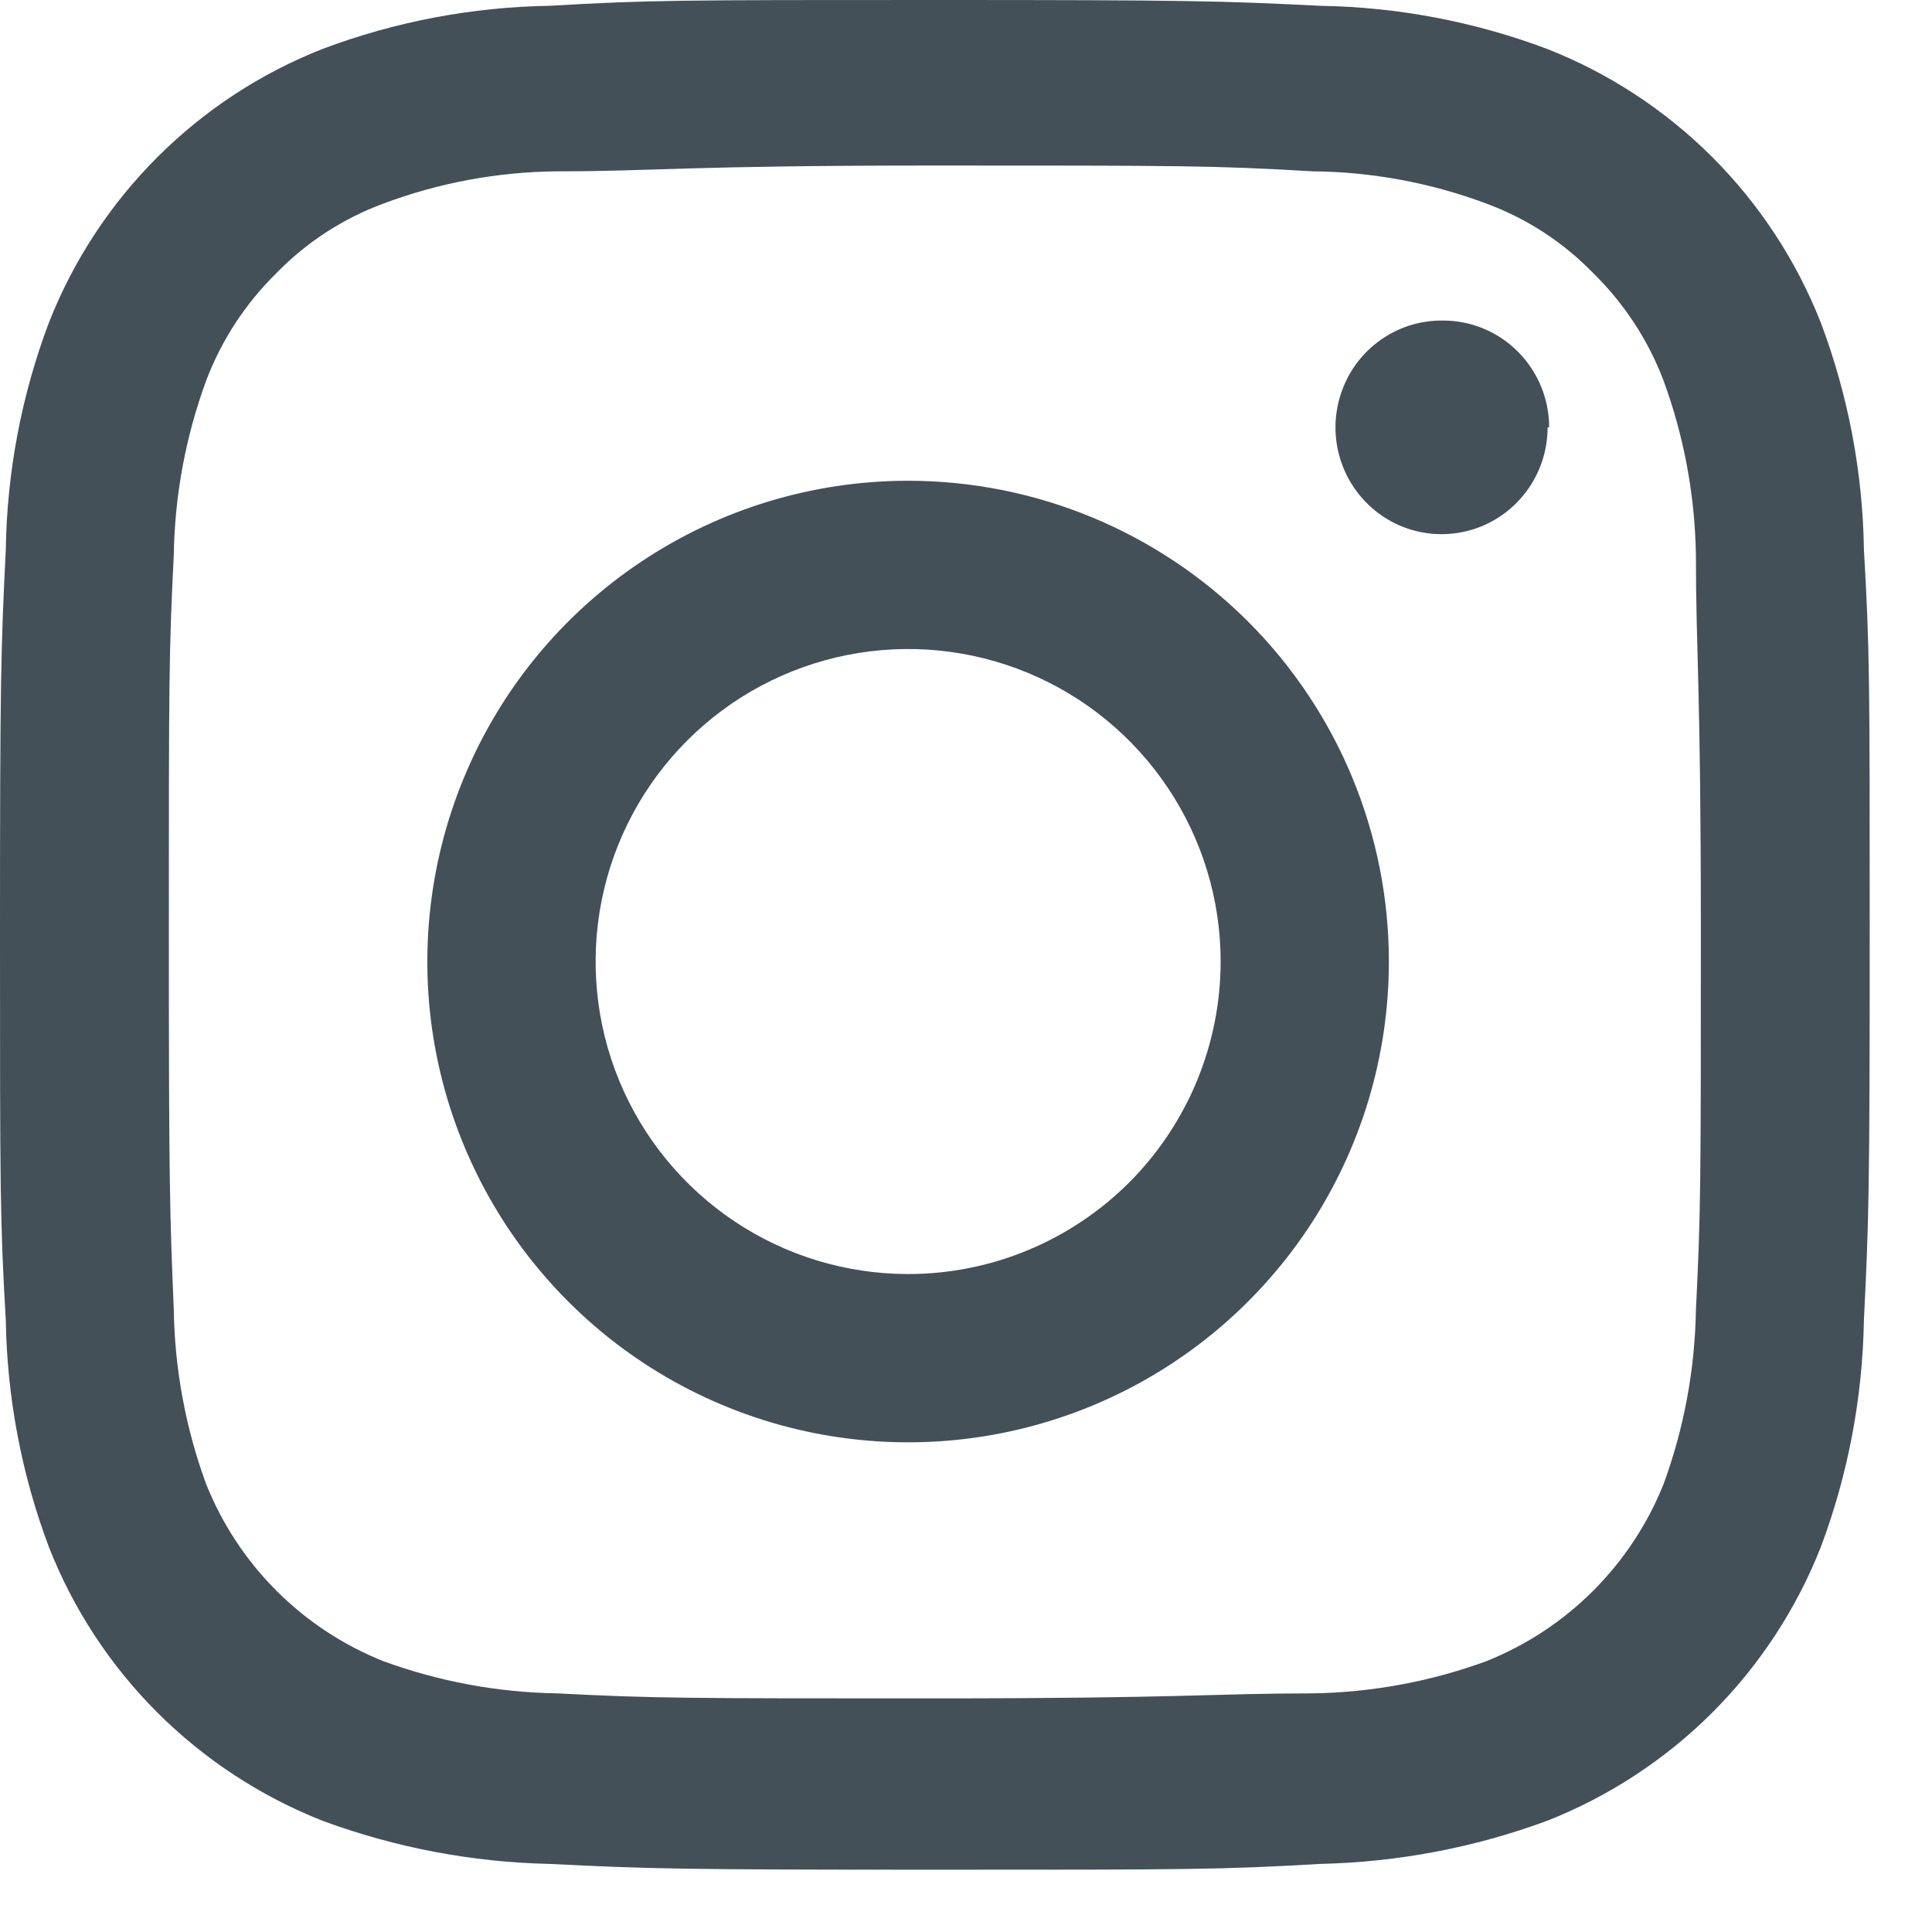
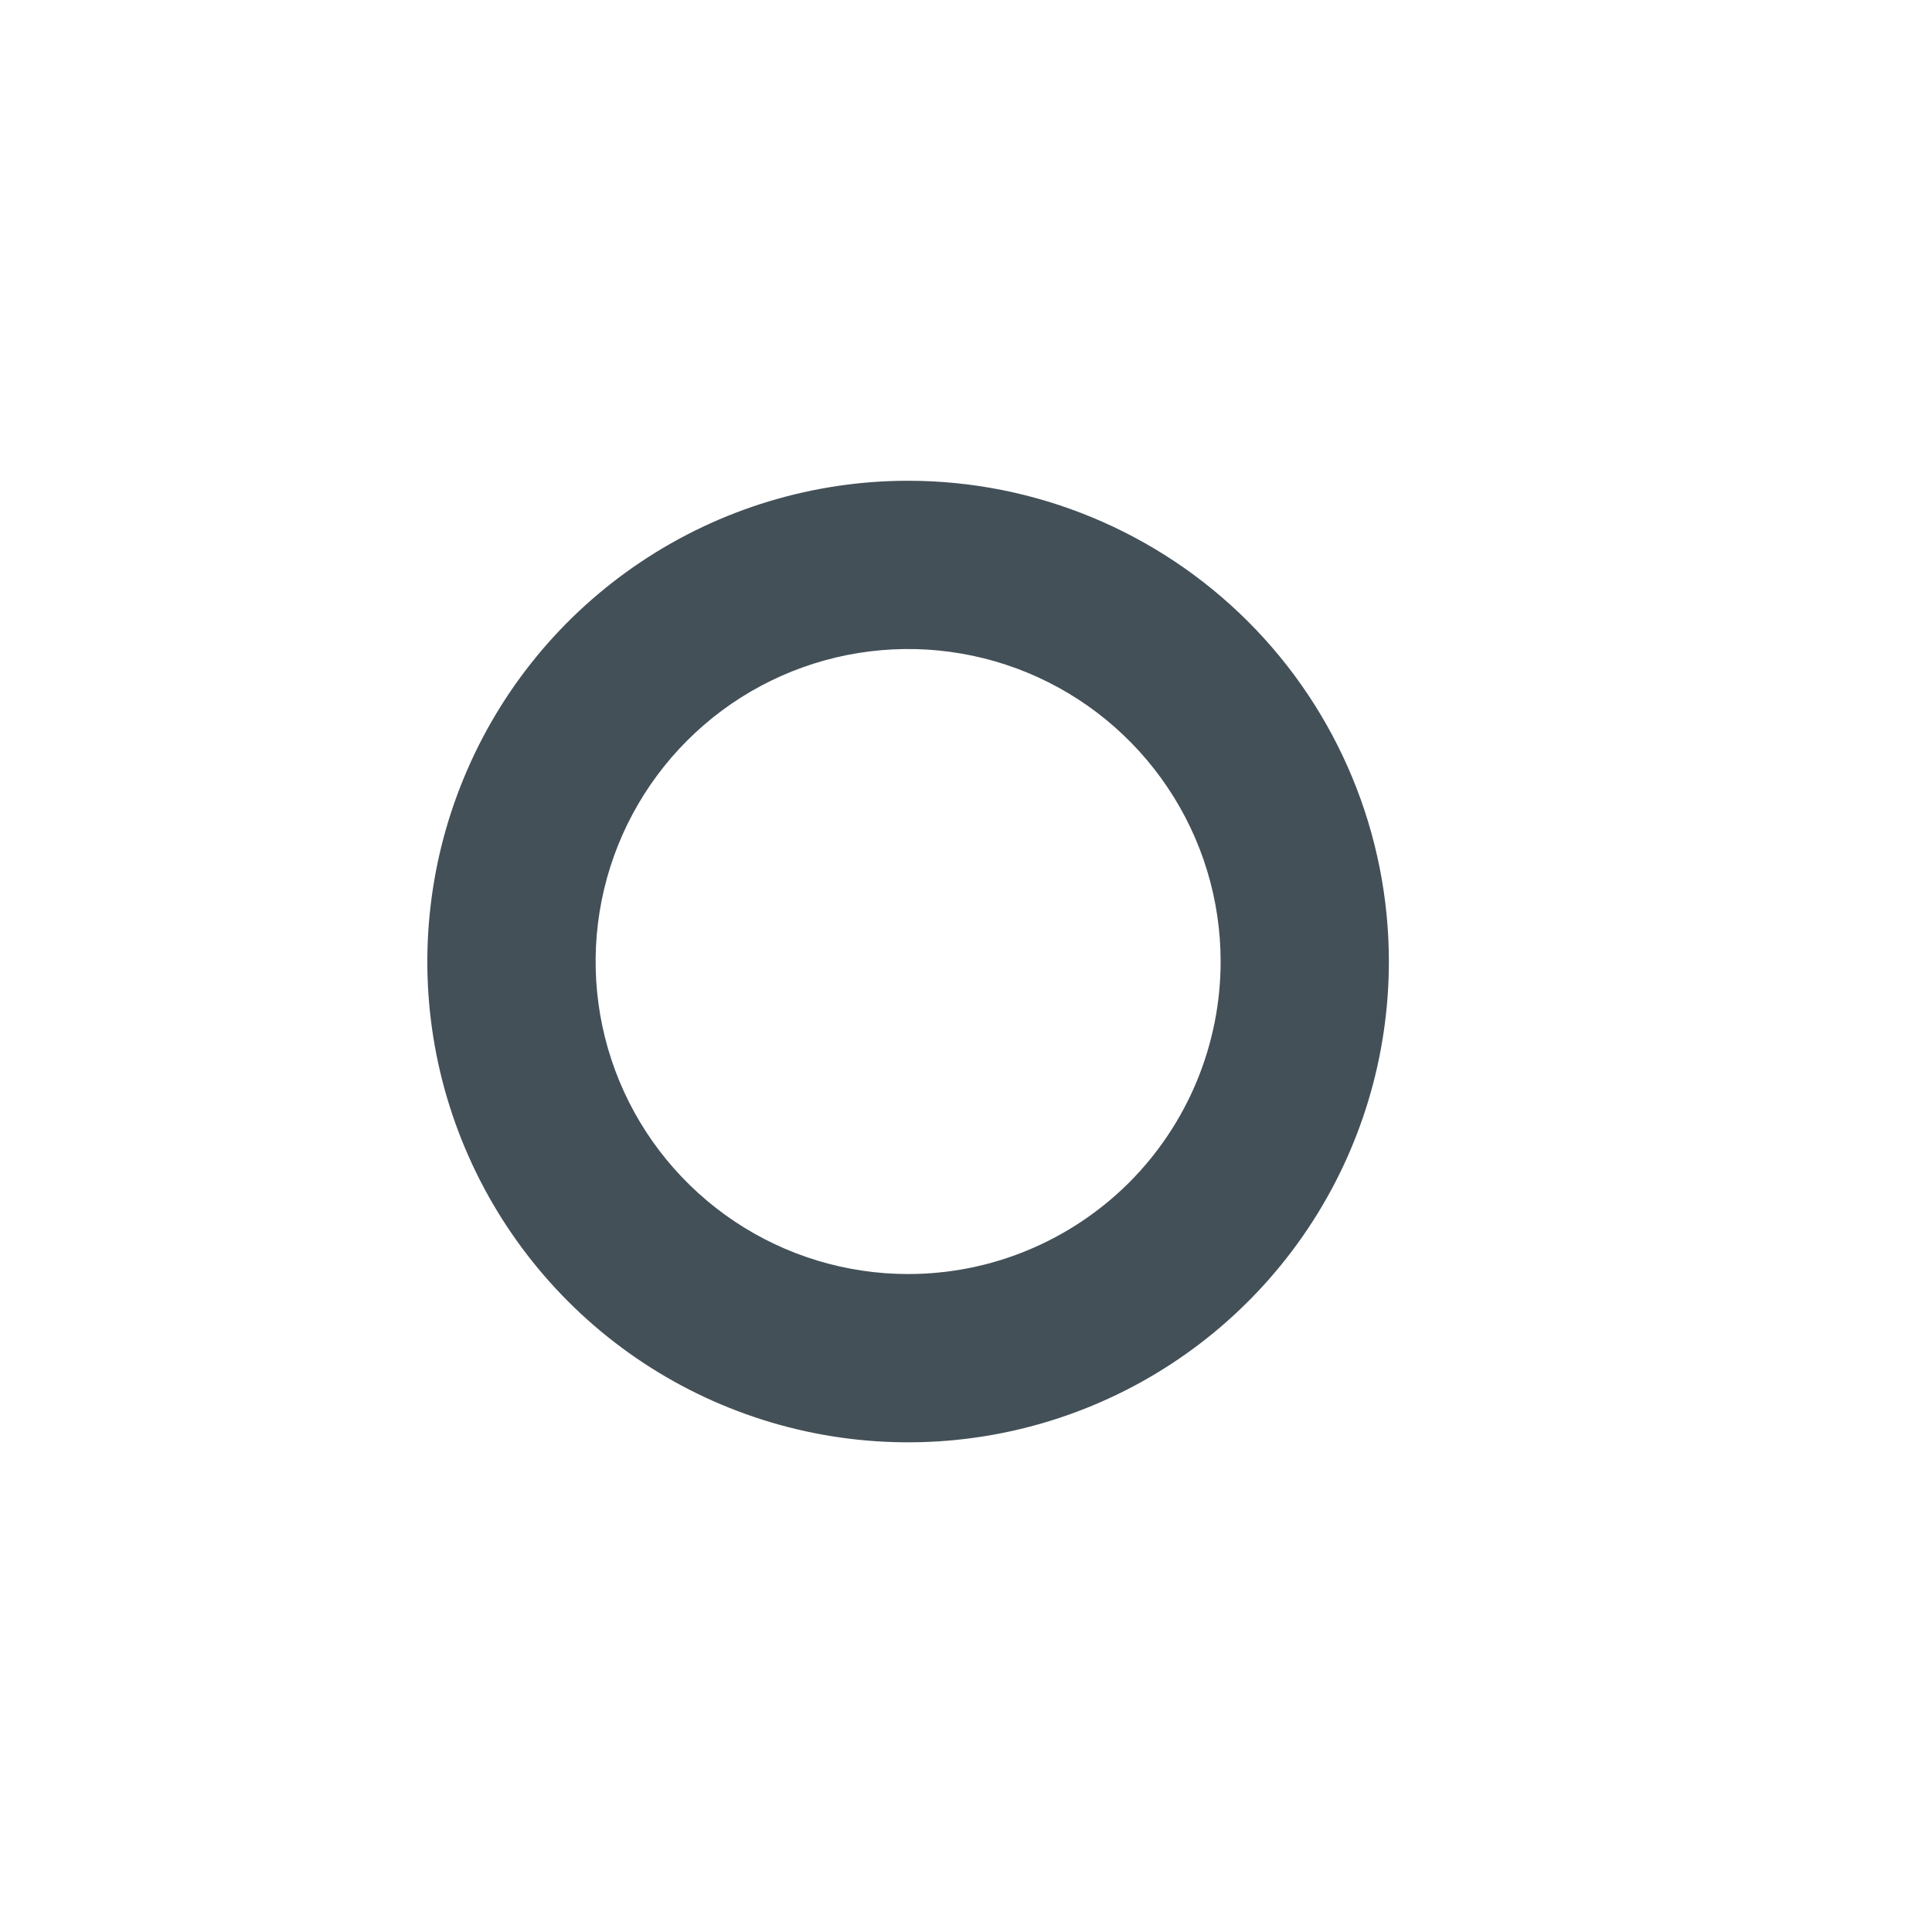
<svg xmlns="http://www.w3.org/2000/svg" width="25" height="25" viewBox="0 0 25 25" fill="none">
-   <path d="M12.091 2.142C15.304 2.142 15.711 2.142 16.986 2.217C17.754 2.224 18.515 2.365 19.235 2.635C19.757 2.828 20.229 3.135 20.616 3.534C21.017 3.927 21.328 4.402 21.527 4.927C21.791 5.648 21.932 6.408 21.945 7.176C21.945 8.45 22.009 8.836 22.009 12.059C22.009 15.283 22.009 15.679 21.945 16.954C21.932 17.721 21.791 18.482 21.527 19.203C21.32 19.72 21.01 20.19 20.616 20.584C20.222 20.978 19.752 21.288 19.235 21.495C18.514 21.759 17.754 21.9 16.986 21.912C15.711 21.912 15.326 21.977 12.091 21.977C8.857 21.977 8.482 21.977 7.208 21.912C6.44 21.9 5.68 21.759 4.959 21.495C4.441 21.288 3.971 20.978 3.577 20.584C3.183 20.19 2.874 19.72 2.667 19.203C2.403 18.482 2.261 17.721 2.249 16.954C2.196 15.679 2.185 15.294 2.185 12.059C2.185 8.825 2.185 8.45 2.249 7.176C2.261 6.408 2.403 5.648 2.667 4.927C2.866 4.402 3.176 3.927 3.577 3.534C3.965 3.135 4.437 2.828 4.959 2.635C5.678 2.365 6.439 2.224 7.208 2.217C8.482 2.217 8.868 2.142 12.091 2.142ZM12.091 0C8.814 0 8.397 7.84381e-06 7.111 0.075C6.108 0.091 5.116 0.279 4.177 0.632C3.374 0.947 2.645 1.425 2.035 2.035C1.425 2.645 0.947 3.374 0.632 4.177C0.278 5.116 0.09 6.108 0.075 7.111C0.011 8.397 0 8.814 0 12.091C0 15.369 -3.27158e-07 15.797 0.075 17.082C0.091 18.085 0.279 19.078 0.632 20.017C0.947 20.82 1.425 21.549 2.035 22.159C2.645 22.768 3.374 23.246 4.177 23.562C5.117 23.909 6.109 24.097 7.111 24.119C8.397 24.183 8.814 24.194 12.091 24.194C15.369 24.194 15.797 24.194 17.082 24.119C18.084 24.097 19.076 23.909 20.017 23.562C20.82 23.246 21.549 22.768 22.159 22.159C22.768 21.549 23.246 20.82 23.562 20.017C23.914 19.078 24.102 18.085 24.119 17.082C24.183 15.797 24.194 15.379 24.194 12.091C24.194 8.804 24.194 8.397 24.119 7.111C24.104 6.108 23.915 5.116 23.562 4.177C23.246 3.374 22.768 2.645 22.159 2.035C21.549 1.425 20.82 0.947 20.017 0.632C19.078 0.279 18.085 0.091 17.082 0.075C15.797 0.011 15.379 0 12.091 0Z" fill="#435058" />
  <path d="M11.751 6.221C10.521 6.221 9.318 6.586 8.295 7.27C7.272 7.953 6.474 8.925 6.004 10.062C5.533 11.198 5.409 12.449 5.649 13.656C5.89 14.863 6.482 15.971 7.352 16.841C8.222 17.712 9.331 18.304 10.537 18.544C11.744 18.784 12.995 18.661 14.132 18.19C15.269 17.719 16.24 16.922 16.924 15.899C17.608 14.876 17.972 13.673 17.972 12.442C17.972 10.792 17.317 9.21 16.15 8.043C14.983 6.877 13.401 6.221 11.751 6.221ZM11.751 16.486C10.951 16.486 10.17 16.249 9.505 15.805C8.84 15.36 8.321 14.729 8.015 13.99C7.709 13.251 7.629 12.438 7.785 11.653C7.941 10.869 8.326 10.149 8.892 9.583C9.457 9.017 10.178 8.632 10.962 8.476C11.747 8.32 12.56 8.4 13.299 8.706C14.037 9.012 14.669 9.531 15.113 10.196C15.558 10.861 15.795 11.643 15.795 12.442C15.795 12.973 15.69 13.499 15.487 13.99C15.284 14.48 14.986 14.926 14.611 15.302C14.235 15.677 13.789 15.975 13.299 16.178C12.808 16.382 12.282 16.486 11.751 16.486Z" fill="#435058" />
-   <path d="M20.026 5.53C20.026 5.804 19.945 6.072 19.793 6.3C19.641 6.528 19.426 6.705 19.174 6.809C18.922 6.913 18.645 6.939 18.378 6.884C18.111 6.829 17.867 6.696 17.676 6.5C17.485 6.305 17.356 6.057 17.305 5.787C17.254 5.518 17.285 5.239 17.392 4.987C17.498 4.735 17.677 4.52 17.906 4.371C18.134 4.221 18.401 4.144 18.674 4.148C19.038 4.148 19.387 4.293 19.644 4.553C19.901 4.812 20.046 5.163 20.046 5.53" fill="#435058" />
</svg>